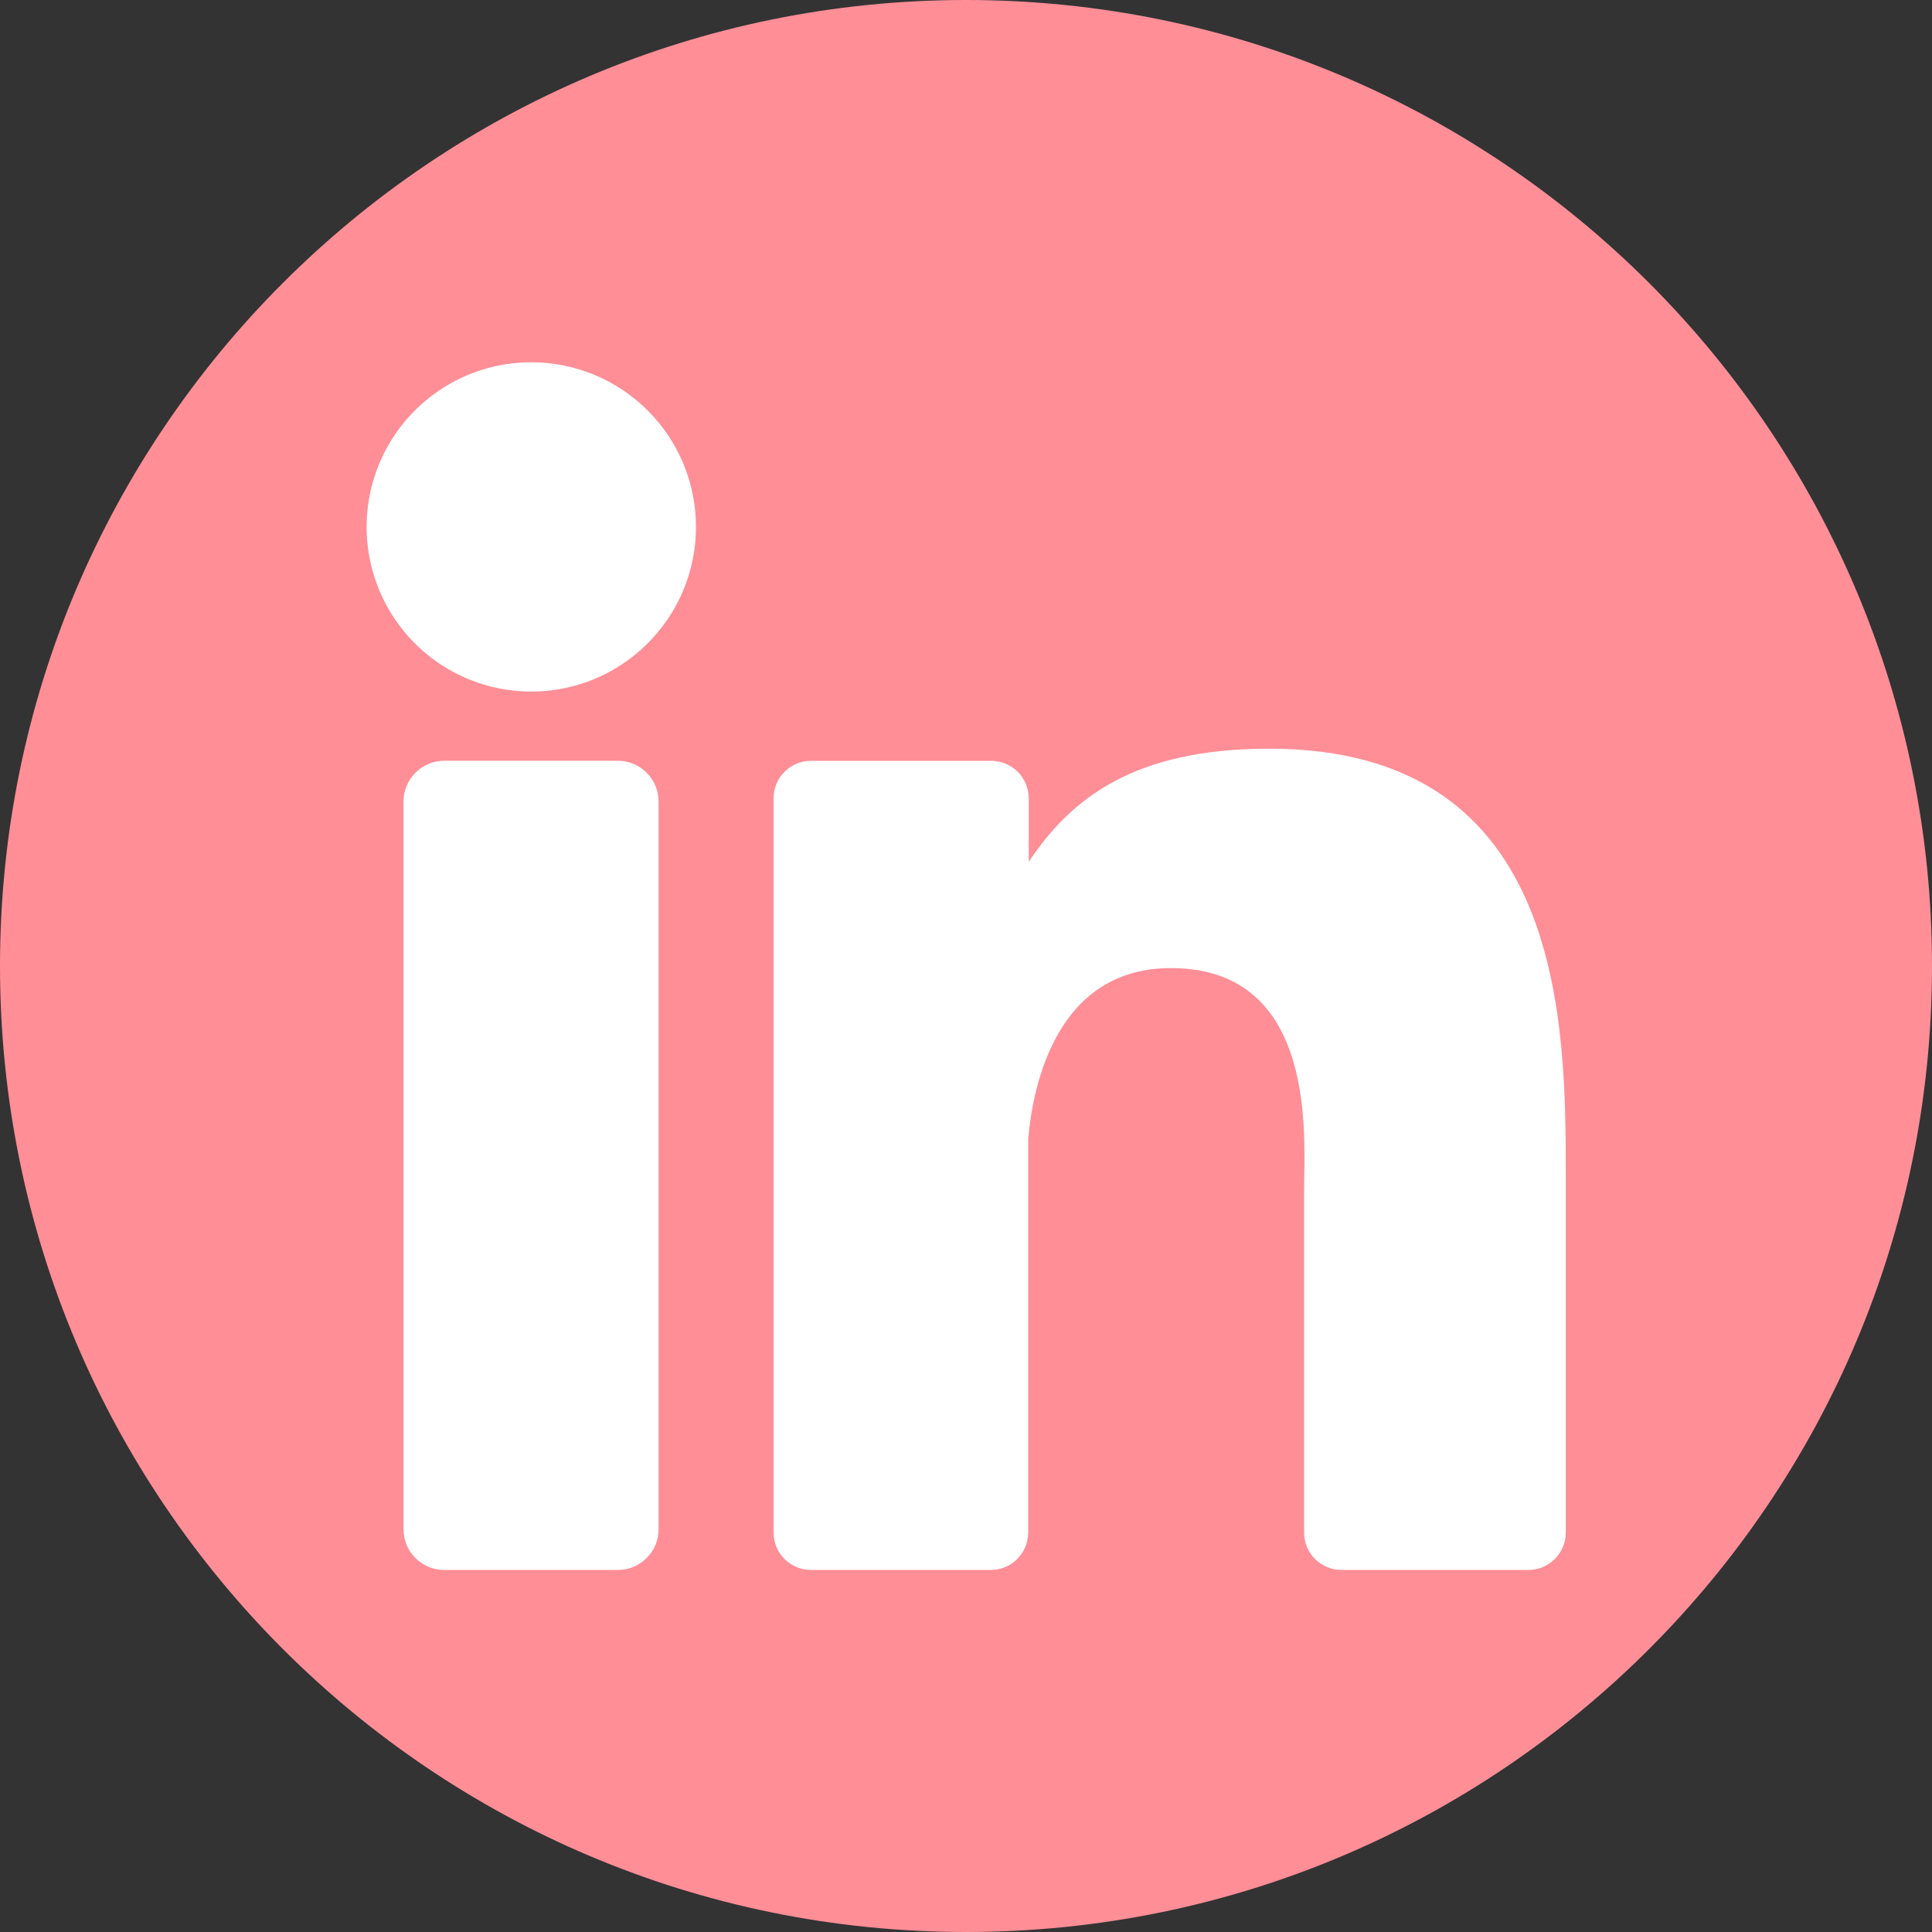
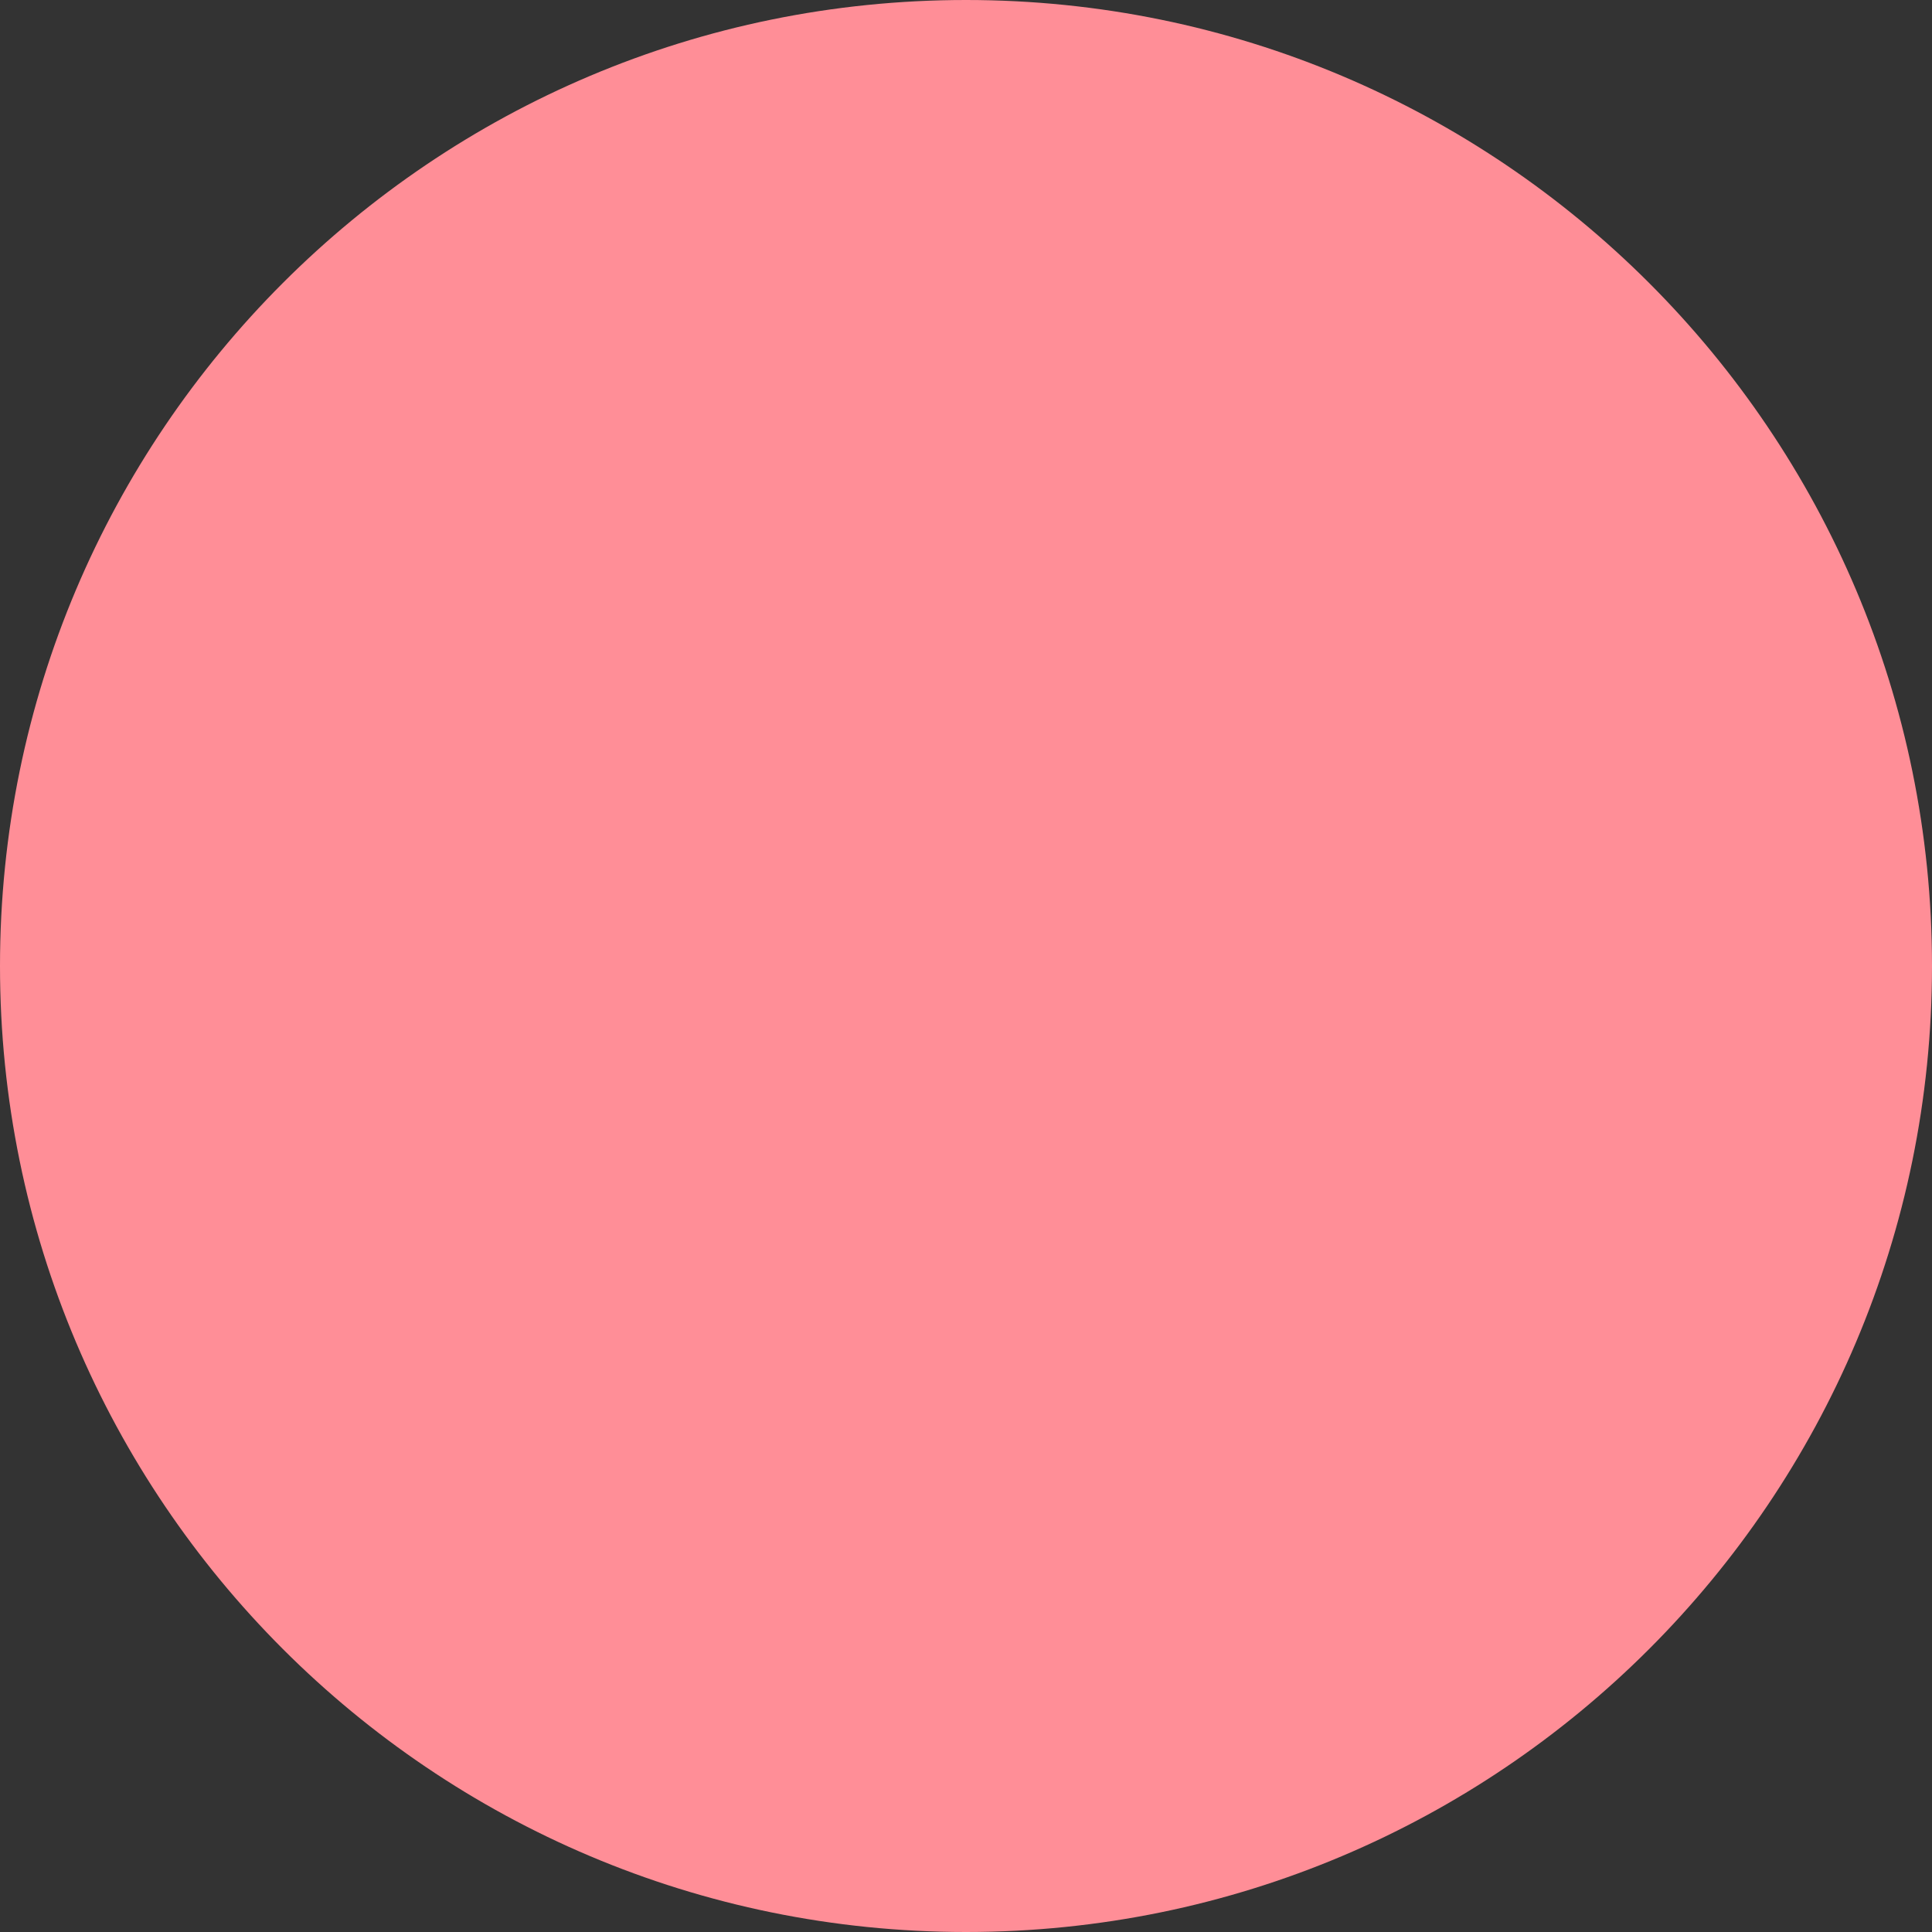
<svg xmlns="http://www.w3.org/2000/svg" width="25" height="25" viewBox="0 0 25 25" fill="none">
  <rect x="0" y="0" width="25" height="25" fill="#333333" stroke="none" />
  <g clip-path="url(#clip0_481_23)">
    <path d="M12.5 25C19.404 25 25 19.404 25 12.5C25 5.596 19.404 0 12.5 0C5.596 0 0 5.596 0 12.5C0 19.404 5.596 25 12.5 25Z" fill="#FF8E97" />
-     <path d="M9.006 6.818C9.006 7.24 8.881 7.652 8.646 8.002C8.412 8.352 8.08 8.625 7.69 8.787C7.301 8.948 6.872 8.99 6.459 8.908C6.046 8.826 5.666 8.623 5.368 8.325C5.07 8.027 4.867 7.647 4.785 7.234C4.703 6.821 4.745 6.392 4.906 6.003C5.068 5.613 5.341 5.281 5.691 5.047C6.041 4.812 6.453 4.688 6.875 4.688C7.44 4.688 7.982 4.912 8.381 5.312C8.781 5.711 9.006 6.253 9.006 6.818Z" fill="white" />
-     <path d="M8.522 10.372V19.785C8.523 19.855 8.509 19.924 8.483 19.988C8.457 20.052 8.418 20.111 8.369 20.16C8.32 20.209 8.262 20.248 8.198 20.275C8.134 20.302 8.065 20.315 7.995 20.315H5.75C5.68 20.316 5.611 20.302 5.547 20.276C5.483 20.249 5.425 20.21 5.376 20.161C5.326 20.112 5.288 20.054 5.261 19.989C5.235 19.925 5.221 19.856 5.221 19.787V10.372C5.221 10.232 5.277 10.098 5.376 9.999C5.475 9.899 5.609 9.844 5.75 9.844H7.995C8.135 9.844 8.269 9.9 8.368 9.999C8.467 10.098 8.522 10.232 8.522 10.372Z" fill="white" />
-     <path d="M20.261 15.273V19.829C20.261 19.893 20.249 19.957 20.225 20.016C20.2 20.075 20.165 20.128 20.119 20.174C20.074 20.219 20.02 20.254 19.962 20.279C19.902 20.303 19.839 20.316 19.775 20.315H17.361C17.297 20.316 17.233 20.303 17.174 20.279C17.116 20.254 17.062 20.219 17.017 20.174C16.971 20.128 16.936 20.075 16.911 20.016C16.887 19.957 16.875 19.893 16.875 19.829V15.413C16.875 14.754 17.068 12.527 15.152 12.527C13.667 12.527 13.365 14.051 13.305 14.736V19.829C13.305 19.957 13.255 20.08 13.165 20.171C13.076 20.262 12.954 20.314 12.826 20.315H10.494C10.43 20.315 10.367 20.303 10.309 20.278C10.25 20.254 10.196 20.218 10.151 20.173C10.106 20.128 10.07 20.074 10.046 20.015C10.022 19.956 10.01 19.893 10.01 19.829V10.331C10.01 10.267 10.022 10.204 10.046 10.145C10.07 10.086 10.106 10.033 10.151 9.988C10.196 9.942 10.25 9.907 10.309 9.882C10.367 9.858 10.43 9.845 10.494 9.845H12.826C12.955 9.845 13.079 9.896 13.17 9.987C13.261 10.079 13.312 10.202 13.312 10.331V11.152C13.864 10.325 14.68 9.688 16.423 9.688C20.284 9.688 20.261 13.293 20.261 15.273Z" fill="white" />
  </g>
  <defs>
    <clipPath id="clip0_481_23">
      <rect width="25" height="25" fill="white" />
    </clipPath>
  </defs>
</svg>